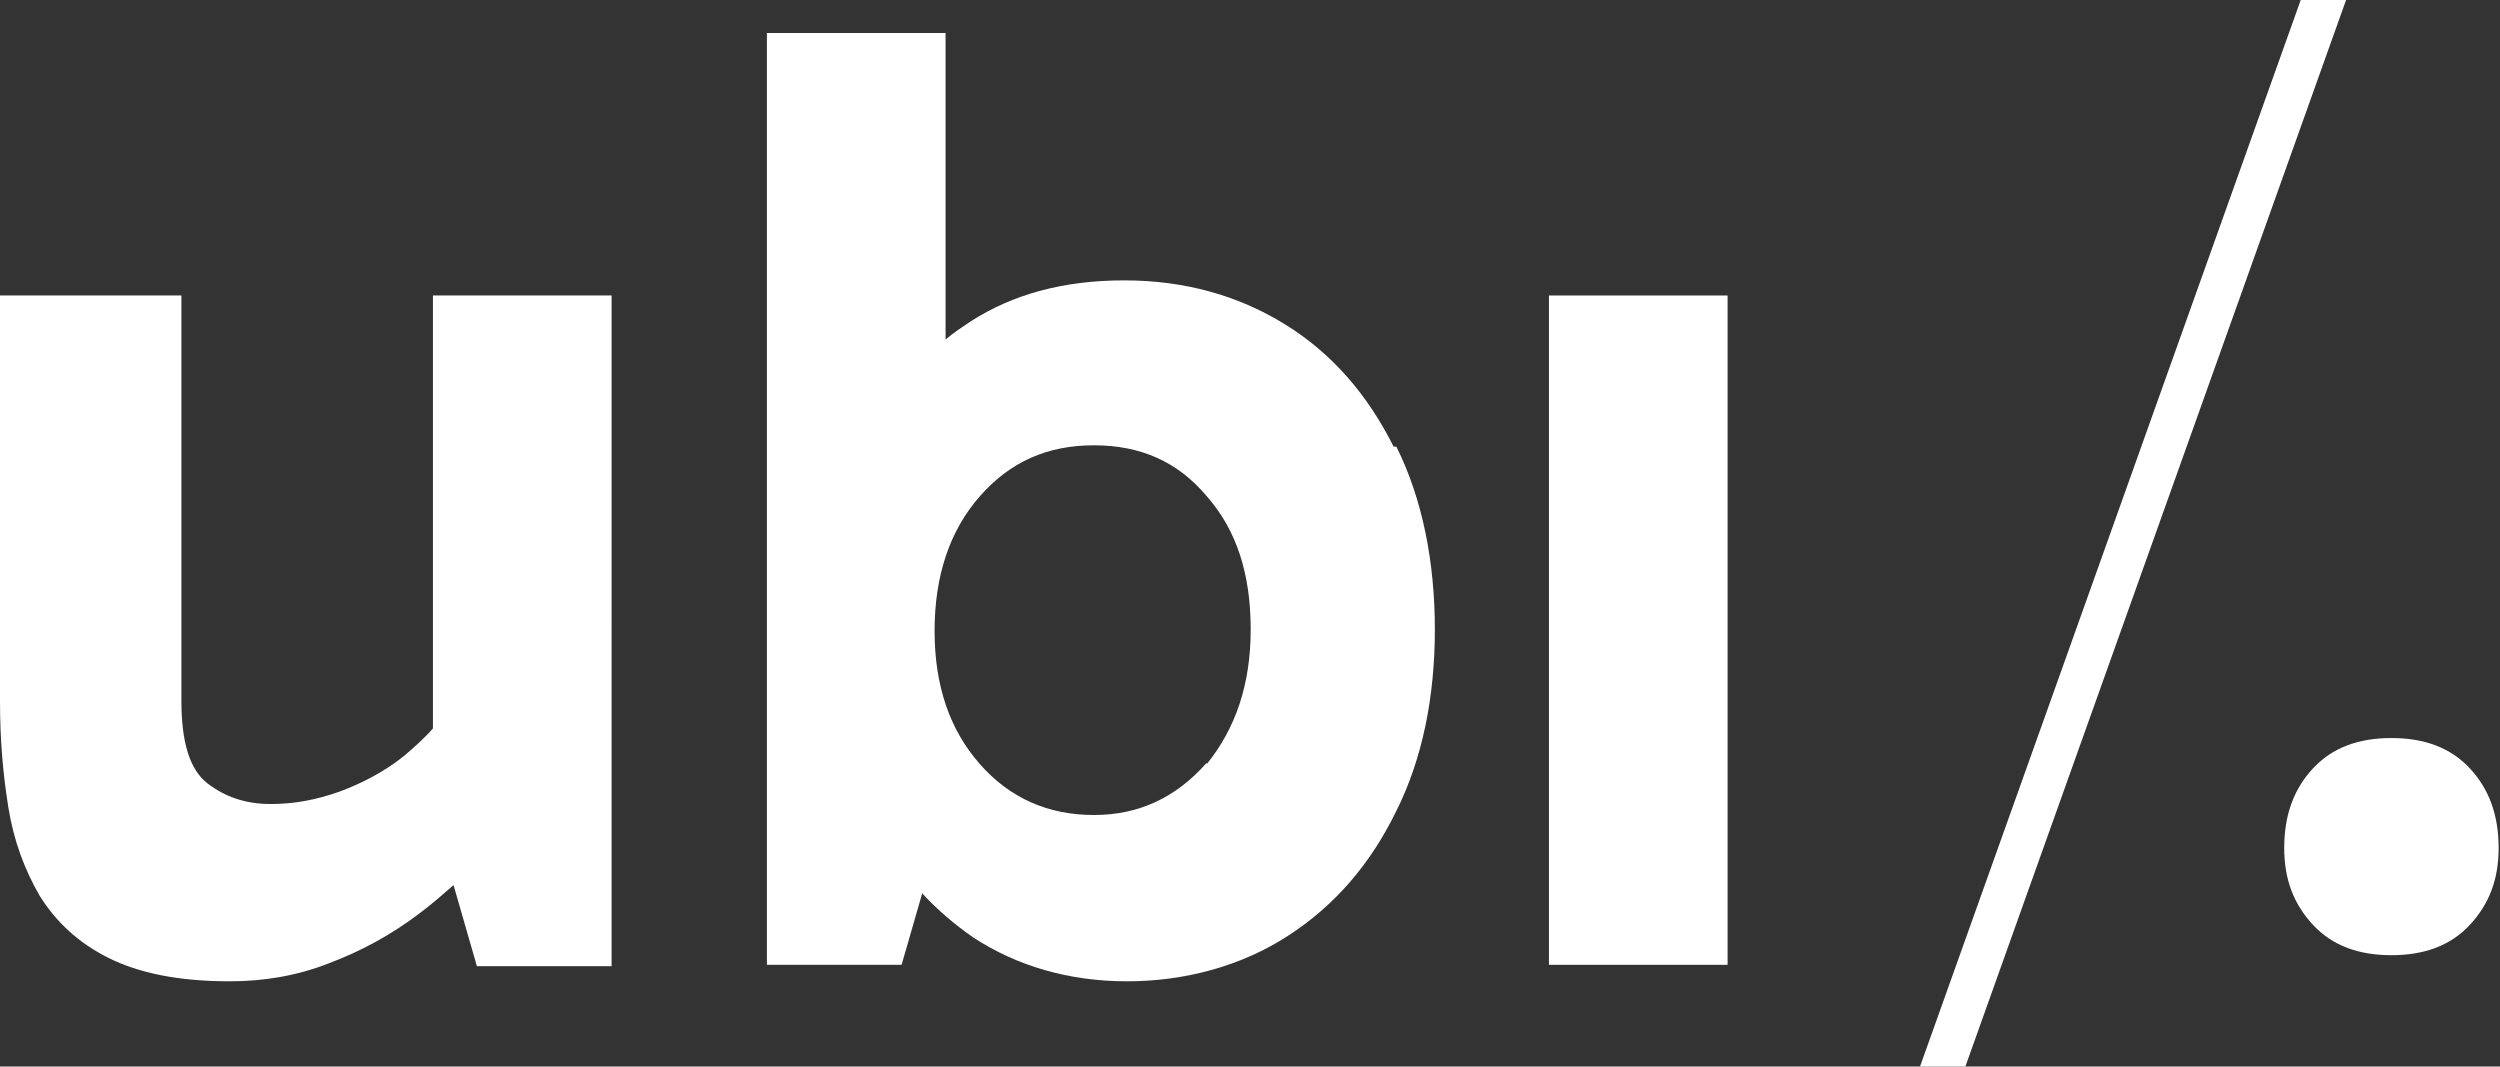
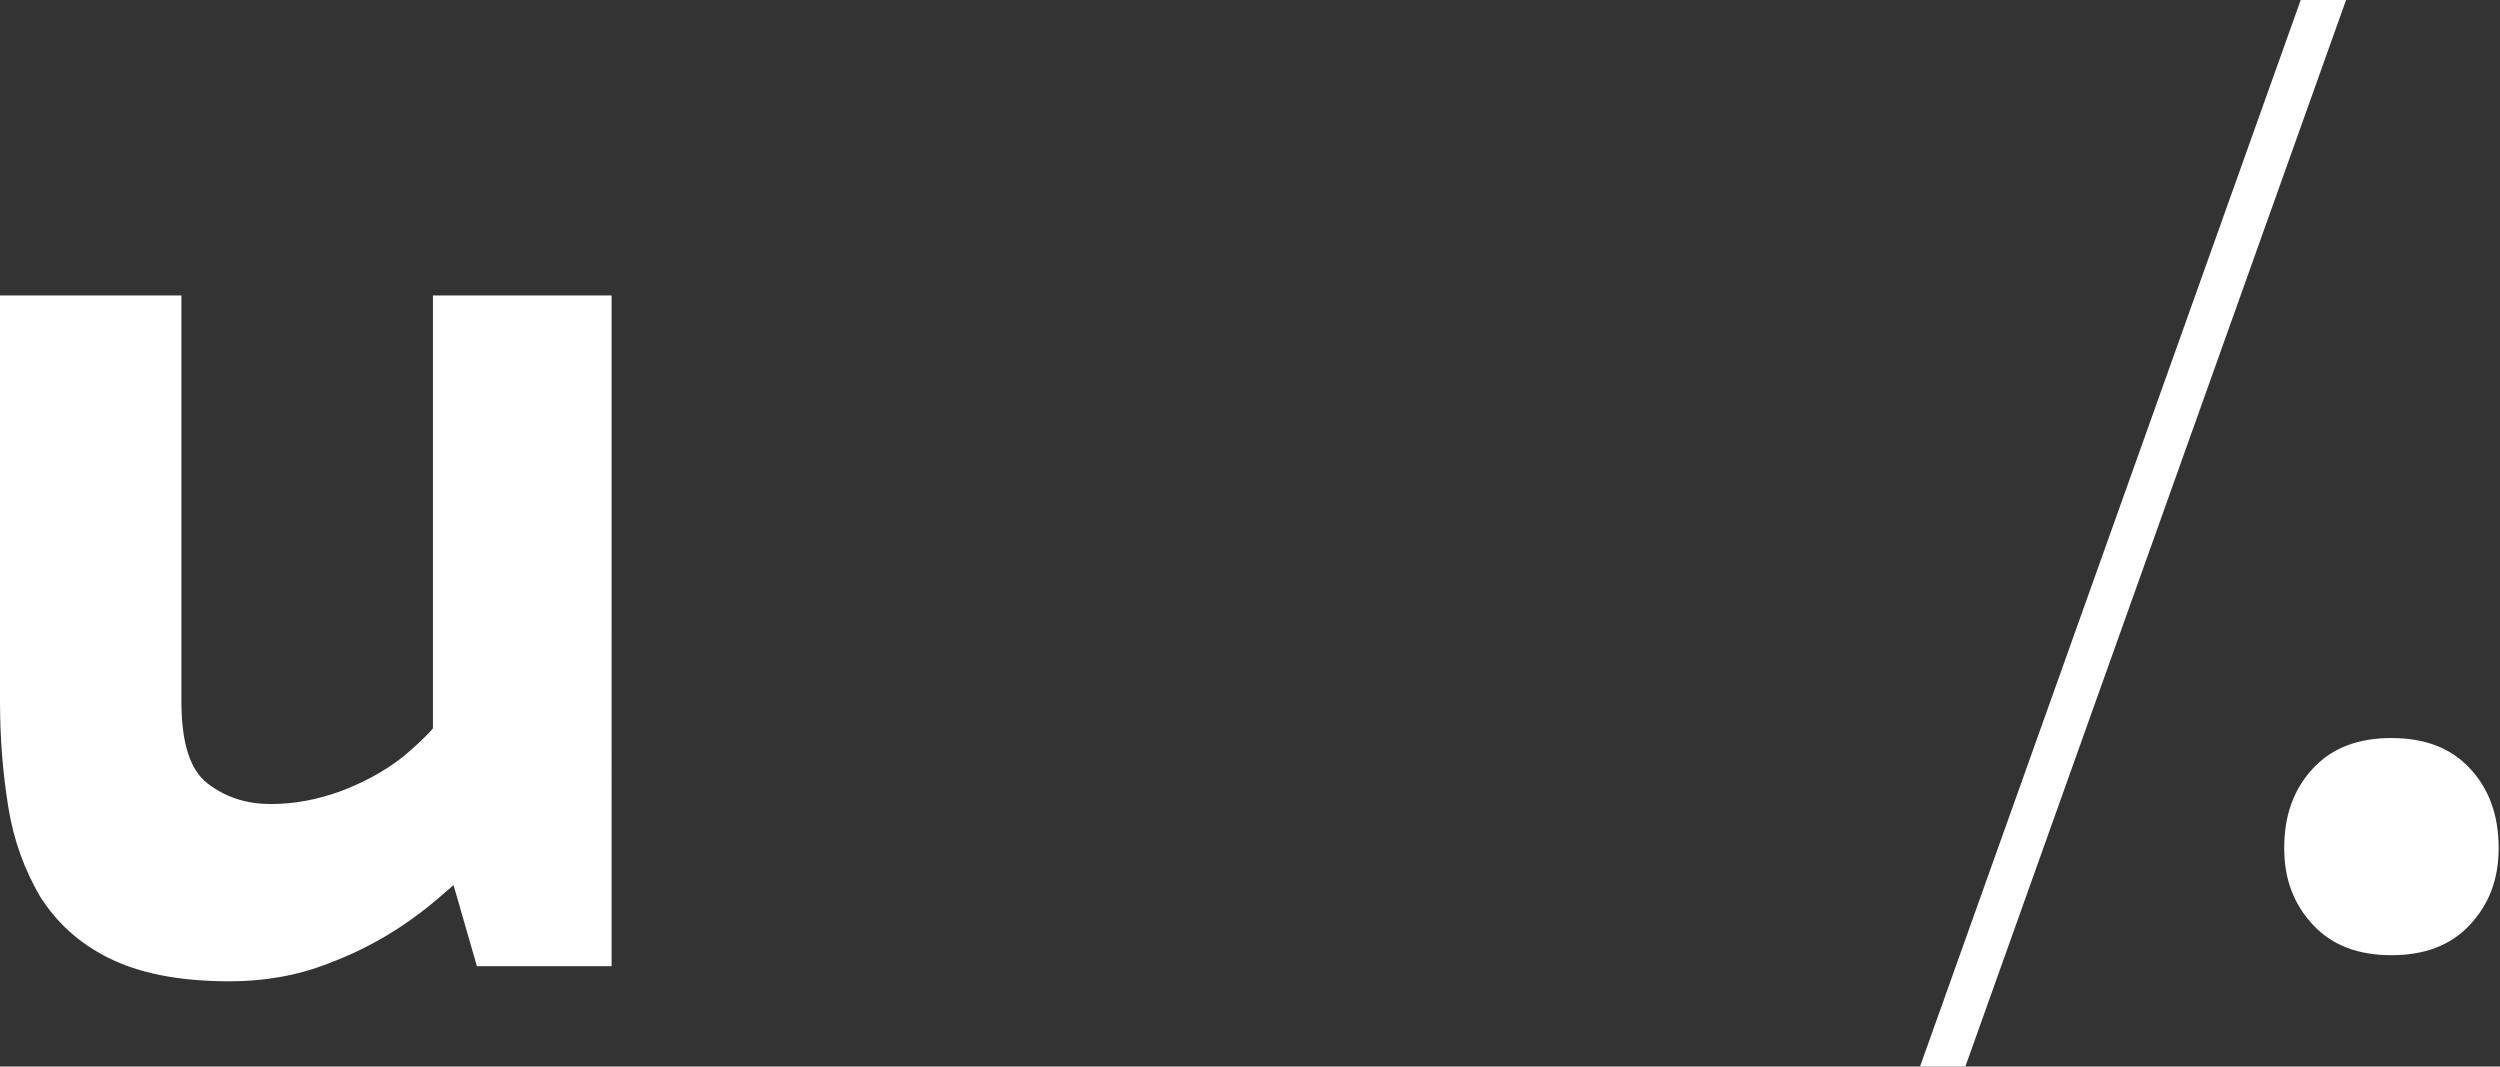
<svg xmlns="http://www.w3.org/2000/svg" id="Calque_2" viewBox="0 0 18.19 7.76">
  <rect x="0" y="0" width="18.19" height="7.76" fill="#333333" stroke="none" />
  <defs>
    <style>.cls-1{fill:#fff;}</style>
  </defs>
  <g id="Calque_1-2">
    <g>
      <g>
        <path class="cls-1" d="M3.15,2.15v3.15c-.06,.07-.14,.14-.21,.2-.15,.12-.31,.2-.47,.26-.17,.06-.33,.09-.5,.09-.18,0-.33-.05-.46-.15-.13-.1-.19-.3-.19-.6V2.15H0v2.95c0,.27,.02,.52,.06,.77,.04,.25,.12,.46,.23,.65,.12,.19,.28,.34,.5,.45,.22,.11,.51,.17,.88,.17,.25,0,.49-.04,.72-.13,.24-.09,.46-.21,.67-.37,.08-.06,.16-.13,.24-.2l.17,.59h.98V2.15h-1.3Z" />
-         <path class="cls-1" d="M10.14,3.25c-.19-.38-.45-.68-.79-.89-.34-.21-.73-.32-1.17-.32s-.81,.1-1.12,.3c-.06,.04-.12,.08-.18,.13V.24h-1.3V7.02h.98l.15-.52c.11,.12,.24,.23,.37,.32,.32,.21,.7,.32,1.12,.32s.83-.11,1.17-.33c.34-.22,.6-.52,.79-.91,.19-.38,.28-.83,.28-1.32s-.09-.95-.28-1.33Zm-1.36,2.3c-.22,.25-.49,.38-.82,.38s-.61-.12-.83-.37-.33-.57-.33-.97,.11-.73,.33-.98,.49-.37,.83-.37,.61,.12,.82,.37c.22,.25,.32,.57,.32,.97s-.11,.72-.32,.98Z" />
-         <path class="cls-1" d="M12.57,7.02h-1.3V2.15h1.3V7.02Z" />
      </g>
      <path class="cls-1" d="M16.62,6.17c0-.24,.07-.43,.21-.58,.14-.15,.33-.22,.57-.22s.43,.07,.57,.22c.14,.15,.21,.34,.21,.58,0,.23-.07,.41-.21,.56-.14,.15-.33,.22-.57,.22s-.43-.07-.57-.22c-.14-.15-.21-.33-.21-.56Z" />
      <polygon class="cls-1" points="14.3 7.76 13.97 7.76 16.74 0 17.07 0 14.3 7.76" />
    </g>
  </g>
</svg>